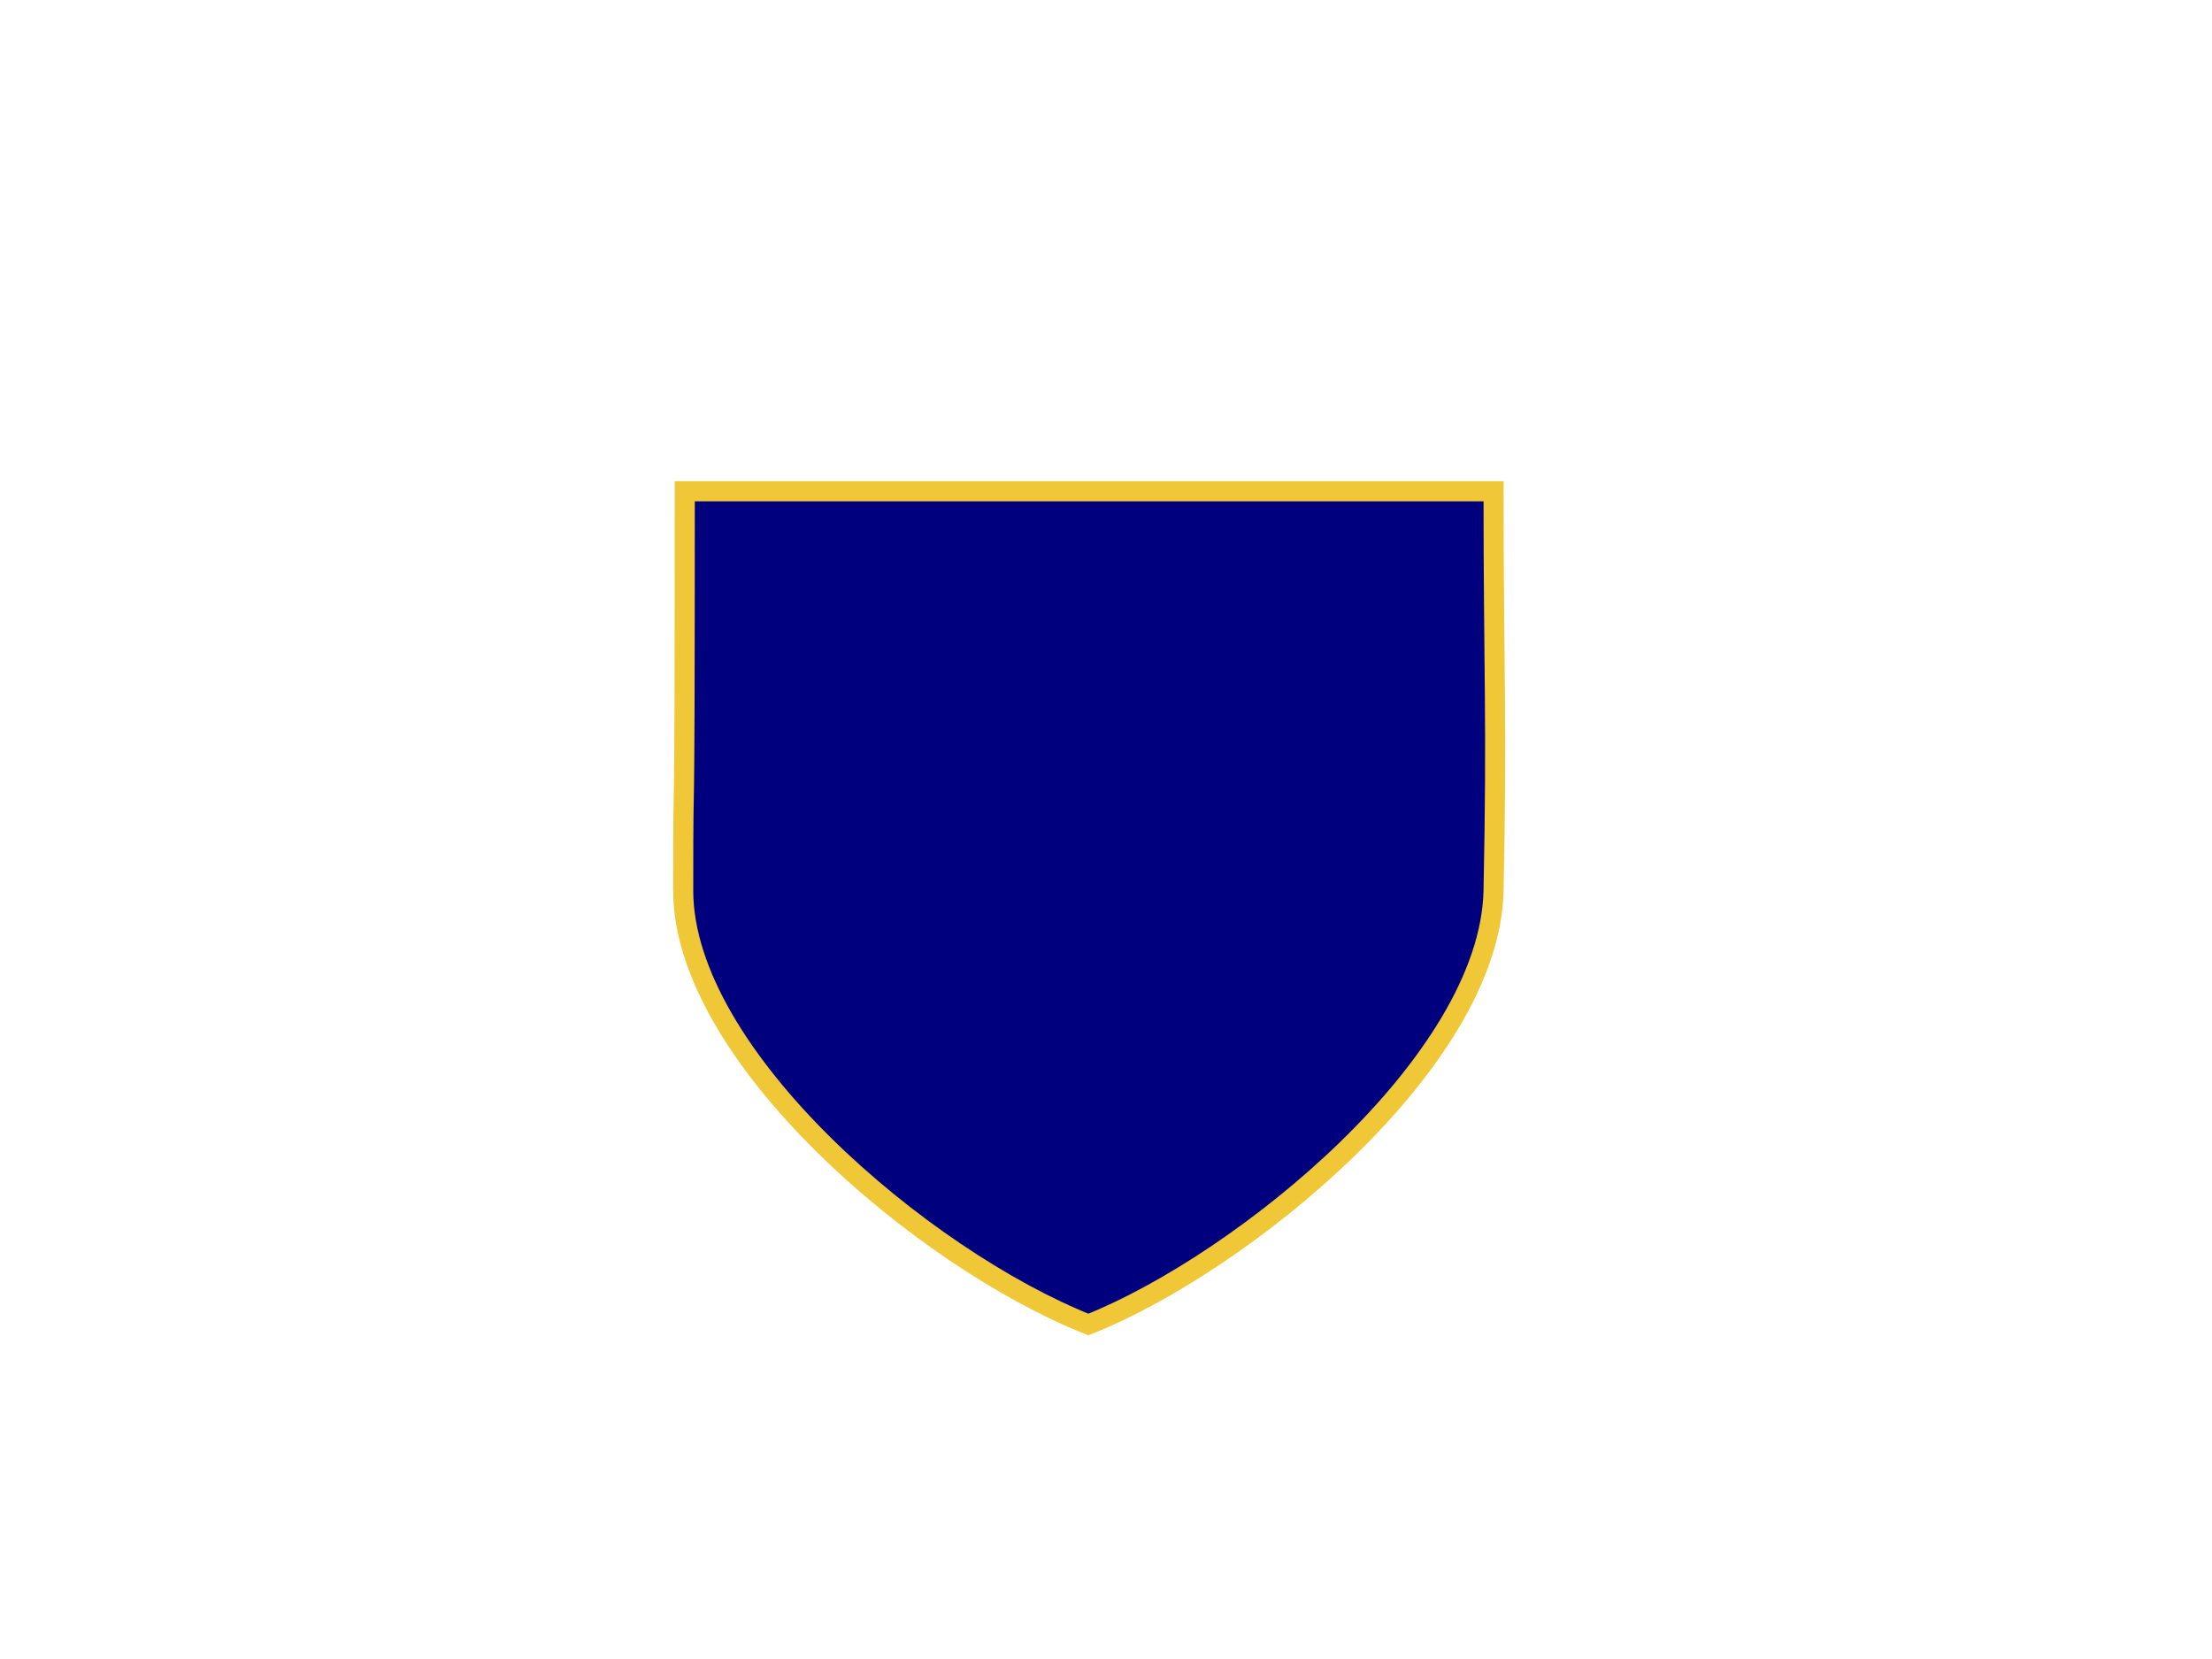
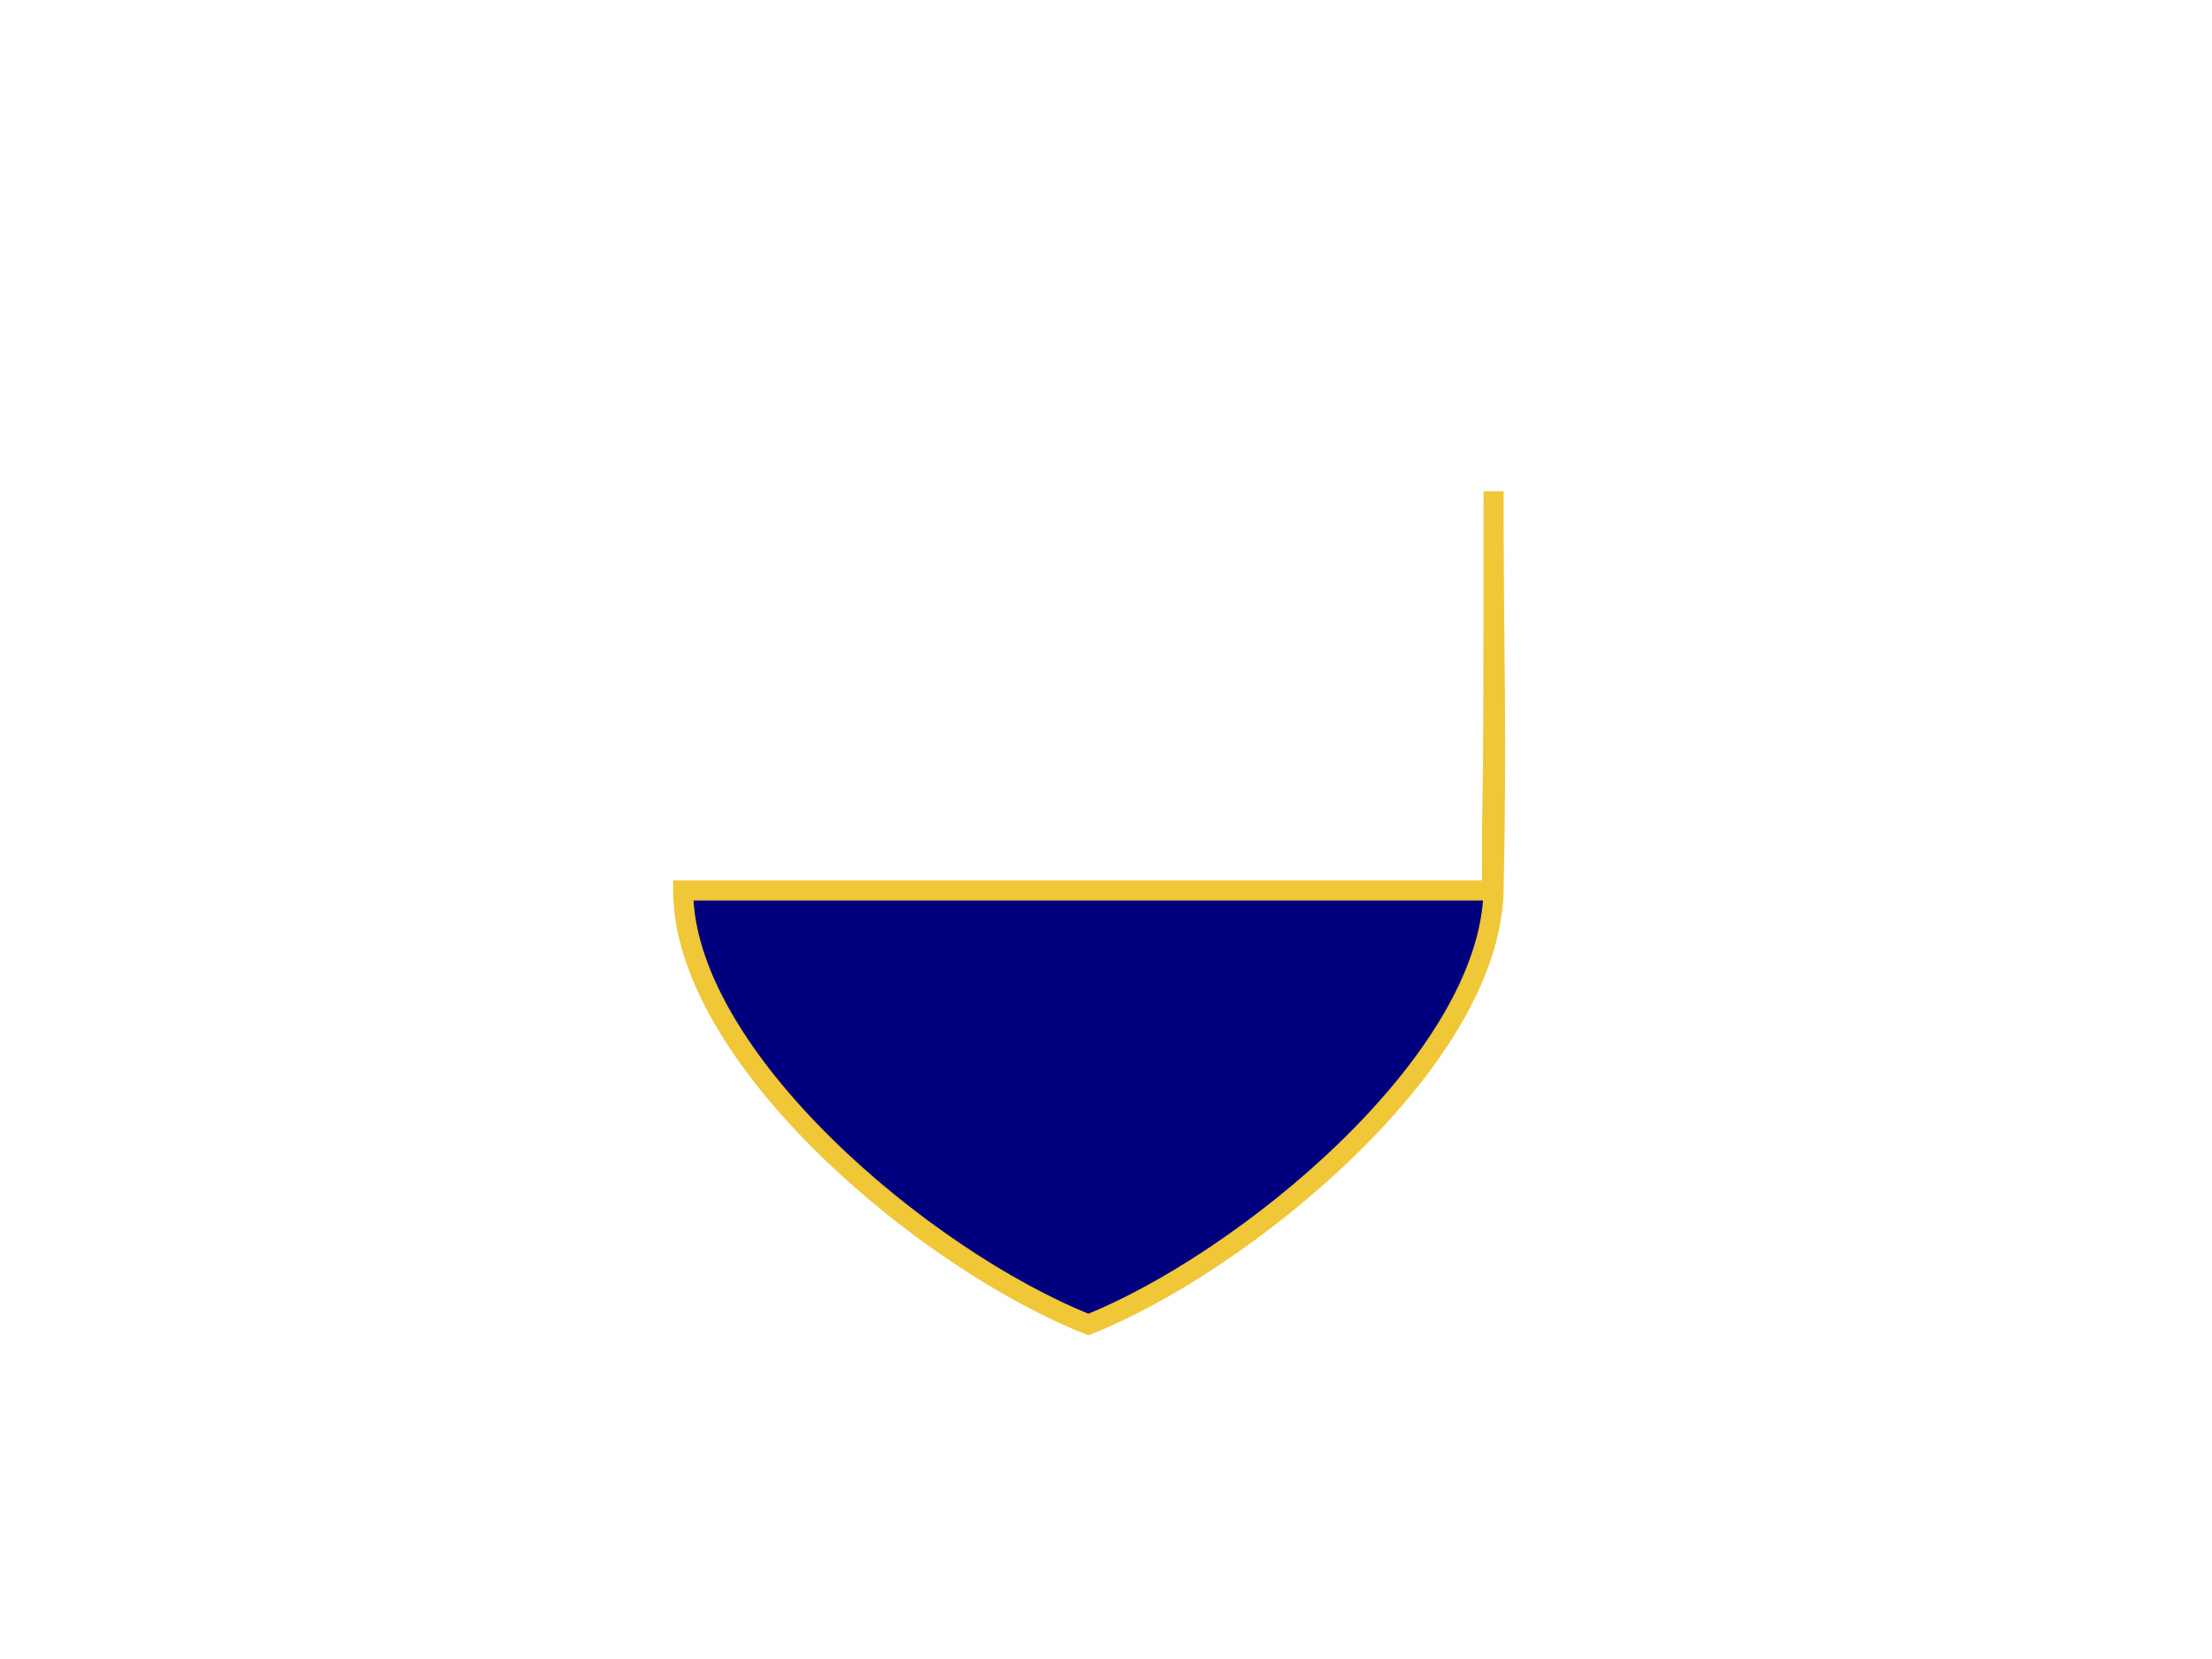
<svg xmlns="http://www.w3.org/2000/svg" width="640" height="480">
  <title>Blue and gold shield</title>
  <g>
-     <path fill="#00007f" fill-rule="evenodd" stroke="#efc737" stroke-width="5.806" stroke-miterlimit="4" id="path2778" d="m197.673,257.634c0,47.783 69.287,106.511 117.23,125.589c44.365,-17.654 116.202,-75.761 117.23,-125.589c1.028,-49.828 0,-62.842 0,-115.495c-62.42,0 -148.55,0 -234.008,0c0,119.873 -0.451,67.712 -0.451,115.495z" />
+     <path fill="#00007f" fill-rule="evenodd" stroke="#efc737" stroke-width="5.806" stroke-miterlimit="4" id="path2778" d="m197.673,257.634c0,47.783 69.287,106.511 117.23,125.589c44.365,-17.654 116.202,-75.761 117.23,-125.589c1.028,-49.828 0,-62.842 0,-115.495c0,119.873 -0.451,67.712 -0.451,115.495z" />
    <title>Layer 1</title>
  </g>
</svg>